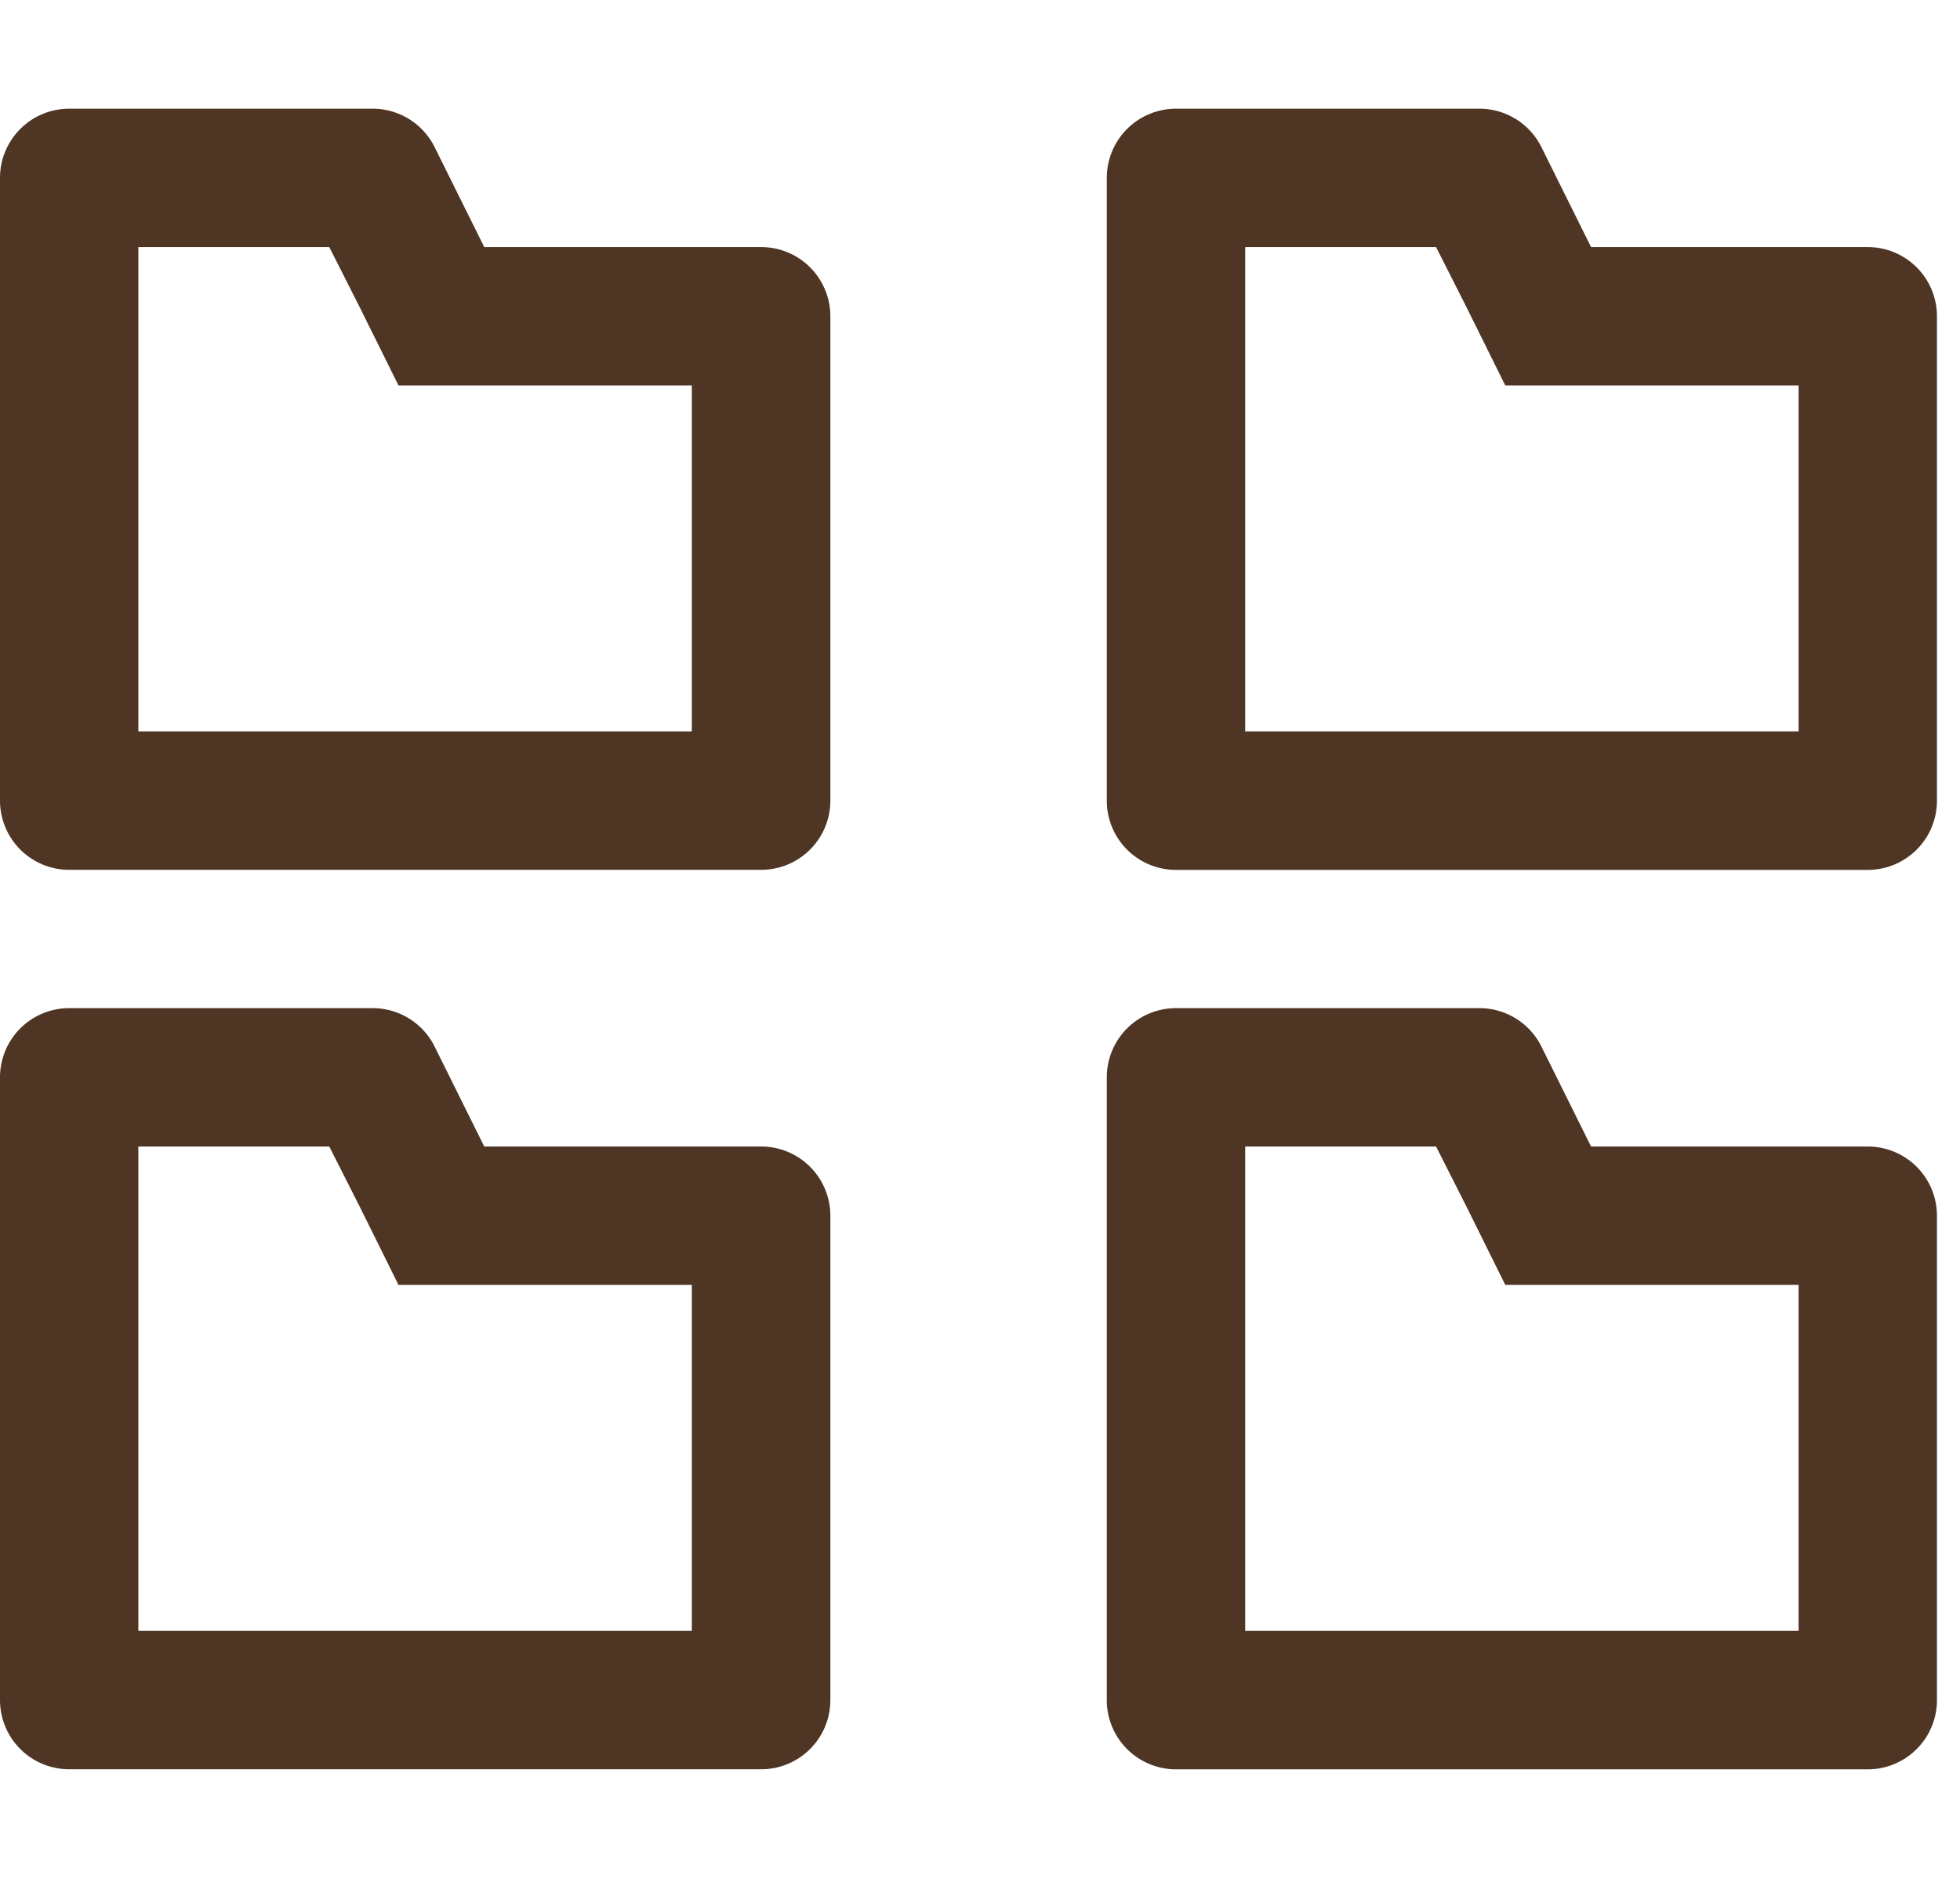
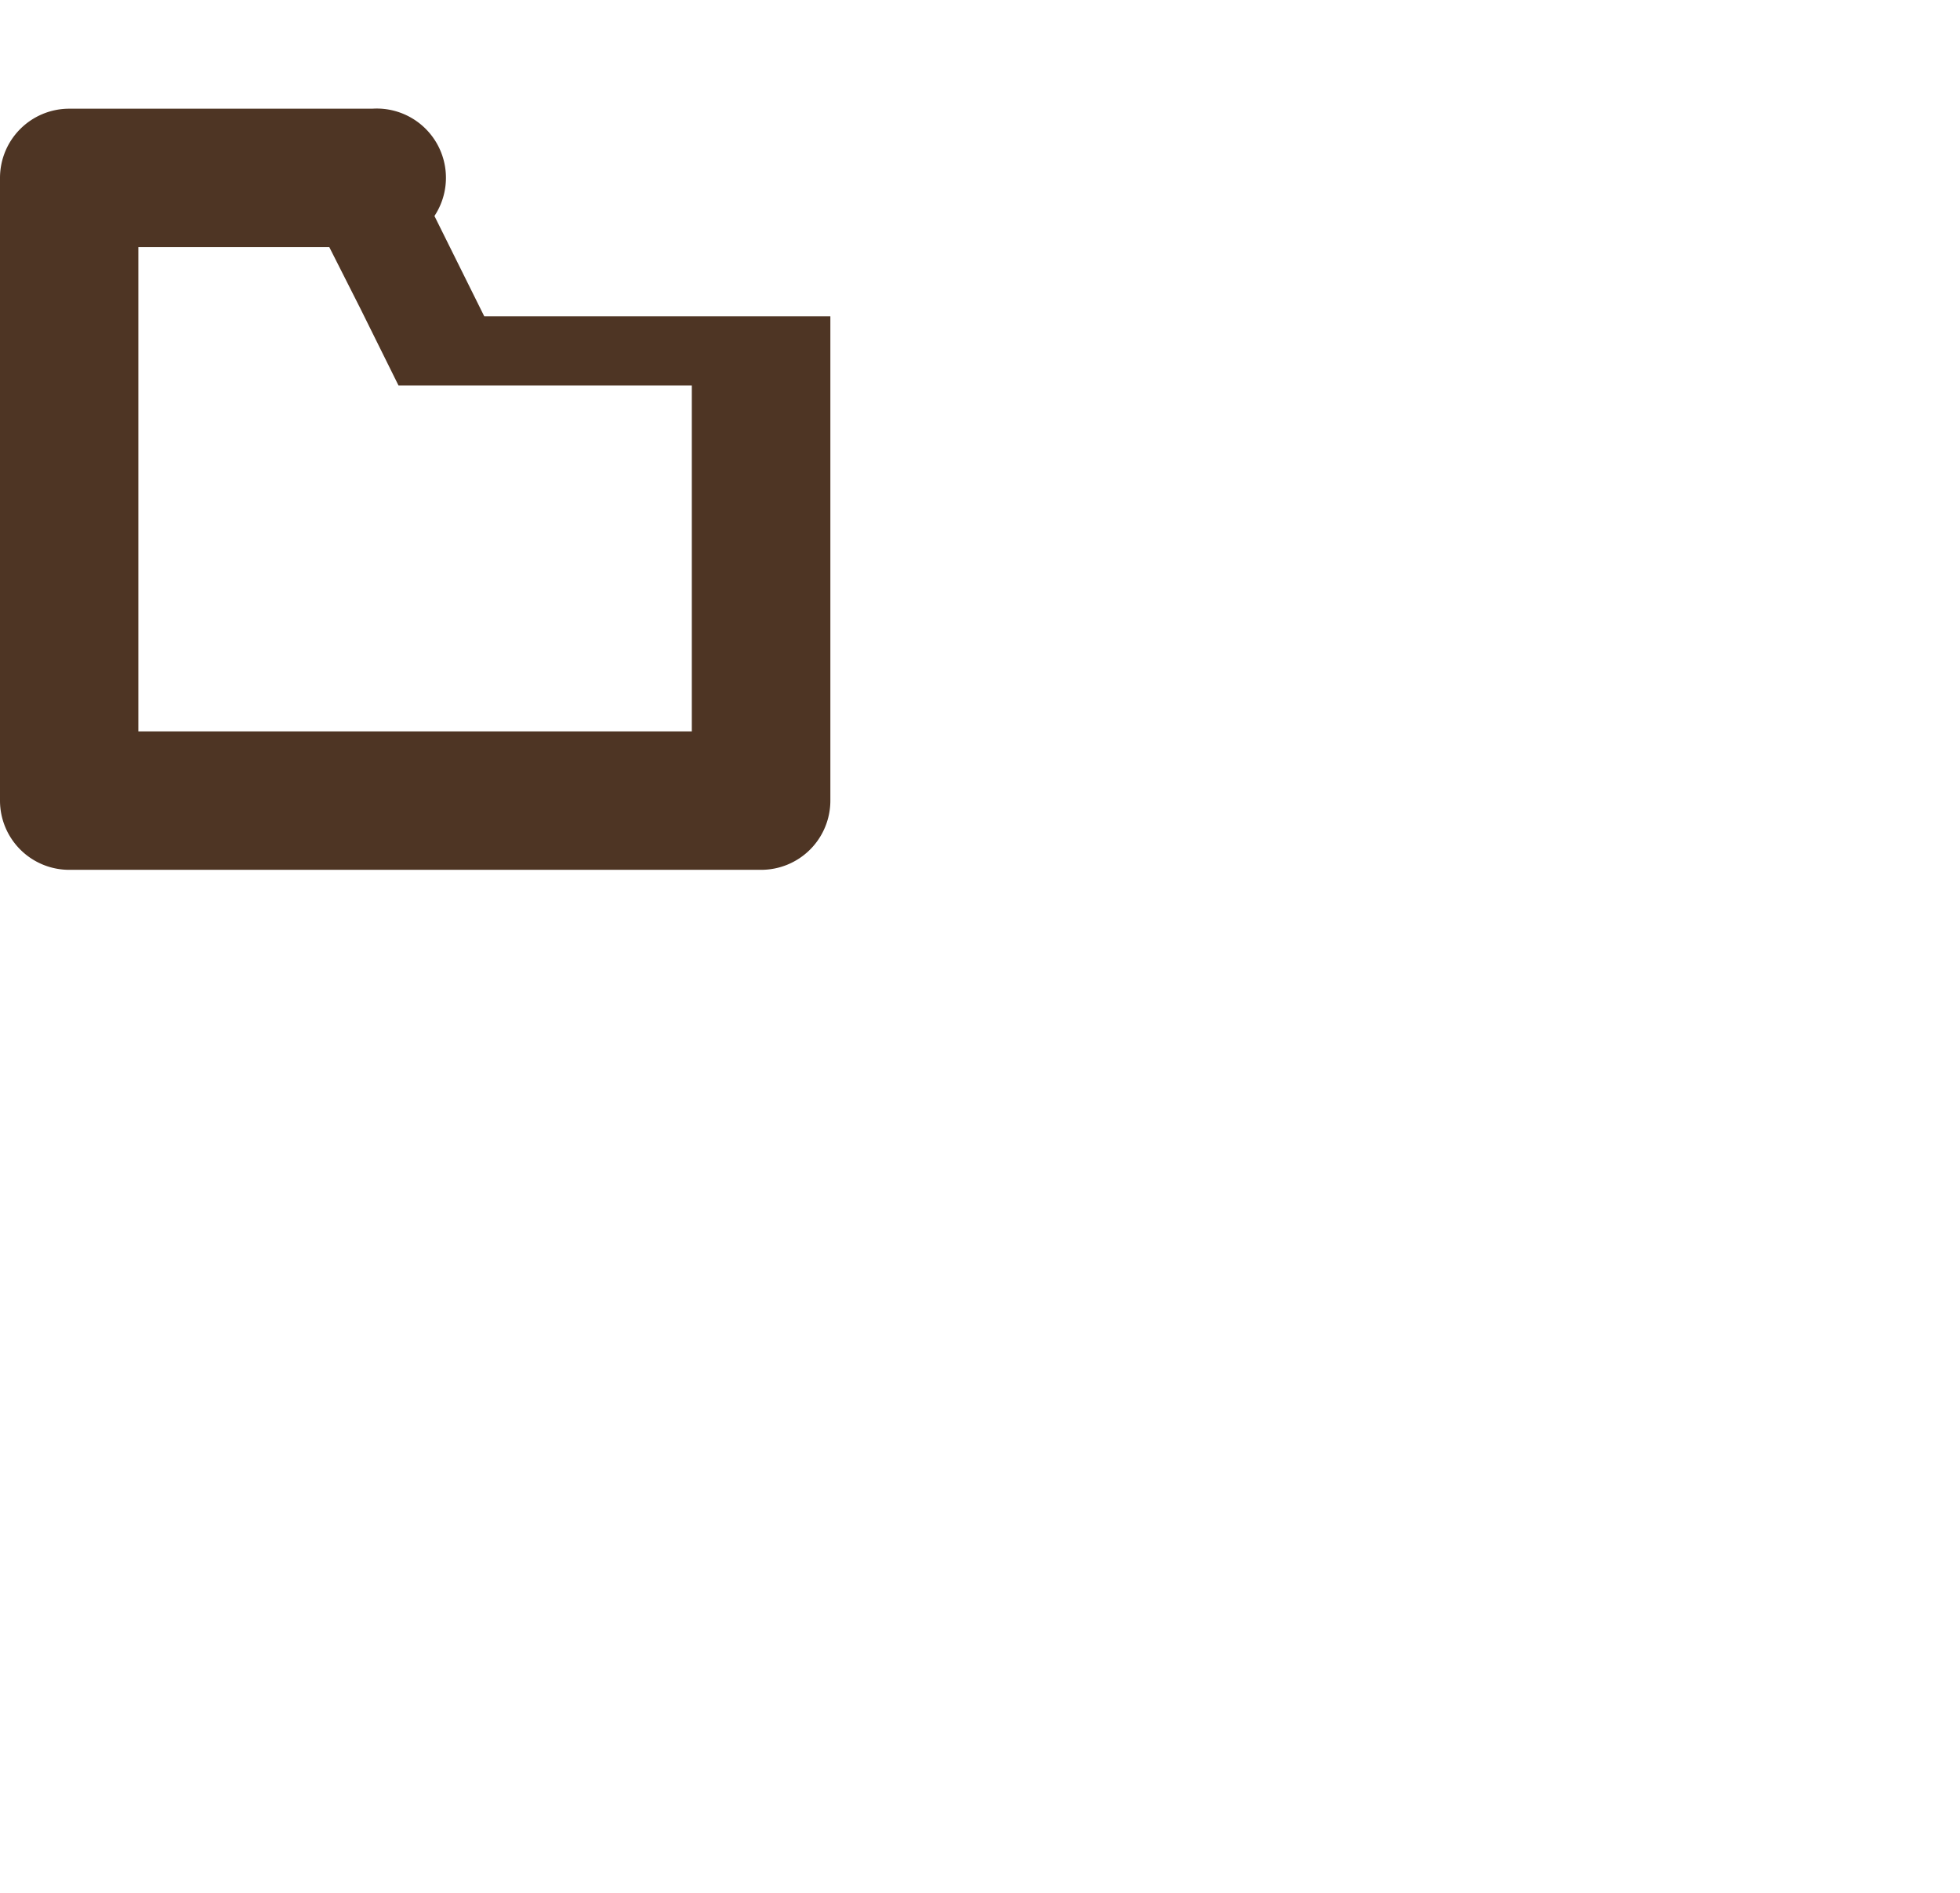
<svg xmlns="http://www.w3.org/2000/svg" width="29" height="28" viewBox="0 0 29 28">
  <defs>
    <clipPath id="clip-path">
      <rect id="Rectangle_871" data-name="Rectangle 871" width="29" height="28" transform="translate(0 0.439)" fill="#4e3524" stroke="#707070" stroke-width="1" />
    </clipPath>
  </defs>
  <g id="Mask_Group_2" data-name="Mask Group 2" transform="translate(0 -0.439)" clip-path="url(#clip-path)">
    <g id="__TEMP__SVG__" transform="translate(0 2.047)">
-       <path id="Path_51" data-name="Path 51" d="M8.586,9.476l.461.911.563,1.136h4.34V16.64H5.761V9.476H8.586m.635-2.047H4.738A1.024,1.024,0,0,0,3.714,8.452v9.212a1.024,1.024,0,0,0,1.024,1.024H14.973A1.024,1.024,0,0,0,16,17.664V10.5a1.024,1.024,0,0,0-1.024-1.024H10.879l-.737-1.484A1.024,1.024,0,0,0,9.221,7.429Z" transform="translate(-3.714 -7.429)" fill="#4e3524" />
-       <path id="Path_52" data-name="Path 52" d="M38.3,9.476l.461.911.563,1.136h4.34V16.64H35.476V9.476H38.3m.635-2.047H34.452a1.024,1.024,0,0,0-1.024,1.024v9.212a1.024,1.024,0,0,0,1.024,1.024H44.687a1.024,1.024,0,0,0,1.024-1.024V10.5a1.024,1.024,0,0,0-1.024-1.024H40.593l-.737-1.484A1.024,1.024,0,0,0,38.935,7.429Z" transform="translate(-17.052 -7.429)" fill="#4e3524" />
-       <path id="Path_53" data-name="Path 53" d="M8.586,33.618l.461.911.563,1.136h4.34v5.118H5.761V33.618H8.586m.635-2.047H4.738a1.024,1.024,0,0,0-1.024,1.024v9.212A1.024,1.024,0,0,0,4.738,42.83H14.973A1.024,1.024,0,0,0,16,41.807V34.642a1.024,1.024,0,0,0-1.024-1.024H10.879l-.737-1.484A1.024,1.024,0,0,0,9.221,31.571Z" transform="translate(-3.714 -18.266)" fill="#4e3524" />
-       <path id="Path_54" data-name="Path 54" d="M38.3,33.618l.461.911.563,1.136h4.34v5.118H35.476V33.618H38.3m.635-2.047H34.452a1.024,1.024,0,0,0-1.024,1.024v9.212a1.024,1.024,0,0,0,1.024,1.024H44.687a1.024,1.024,0,0,0,1.024-1.024V34.642a1.024,1.024,0,0,0-1.024-1.024H40.593l-.737-1.484A1.024,1.024,0,0,0,38.935,31.571Z" transform="translate(-17.052 -18.266)" fill="#4e3524" />
+       <path id="Path_51" data-name="Path 51" d="M8.586,9.476l.461.911.563,1.136h4.34V16.64H5.761V9.476H8.586m.635-2.047H4.738A1.024,1.024,0,0,0,3.714,8.452v9.212a1.024,1.024,0,0,0,1.024,1.024H14.973A1.024,1.024,0,0,0,16,17.664V10.5H10.879l-.737-1.484A1.024,1.024,0,0,0,9.221,7.429Z" transform="translate(-3.714 -7.429)" fill="#4e3524" />
    </g>
  </g>
</svg>